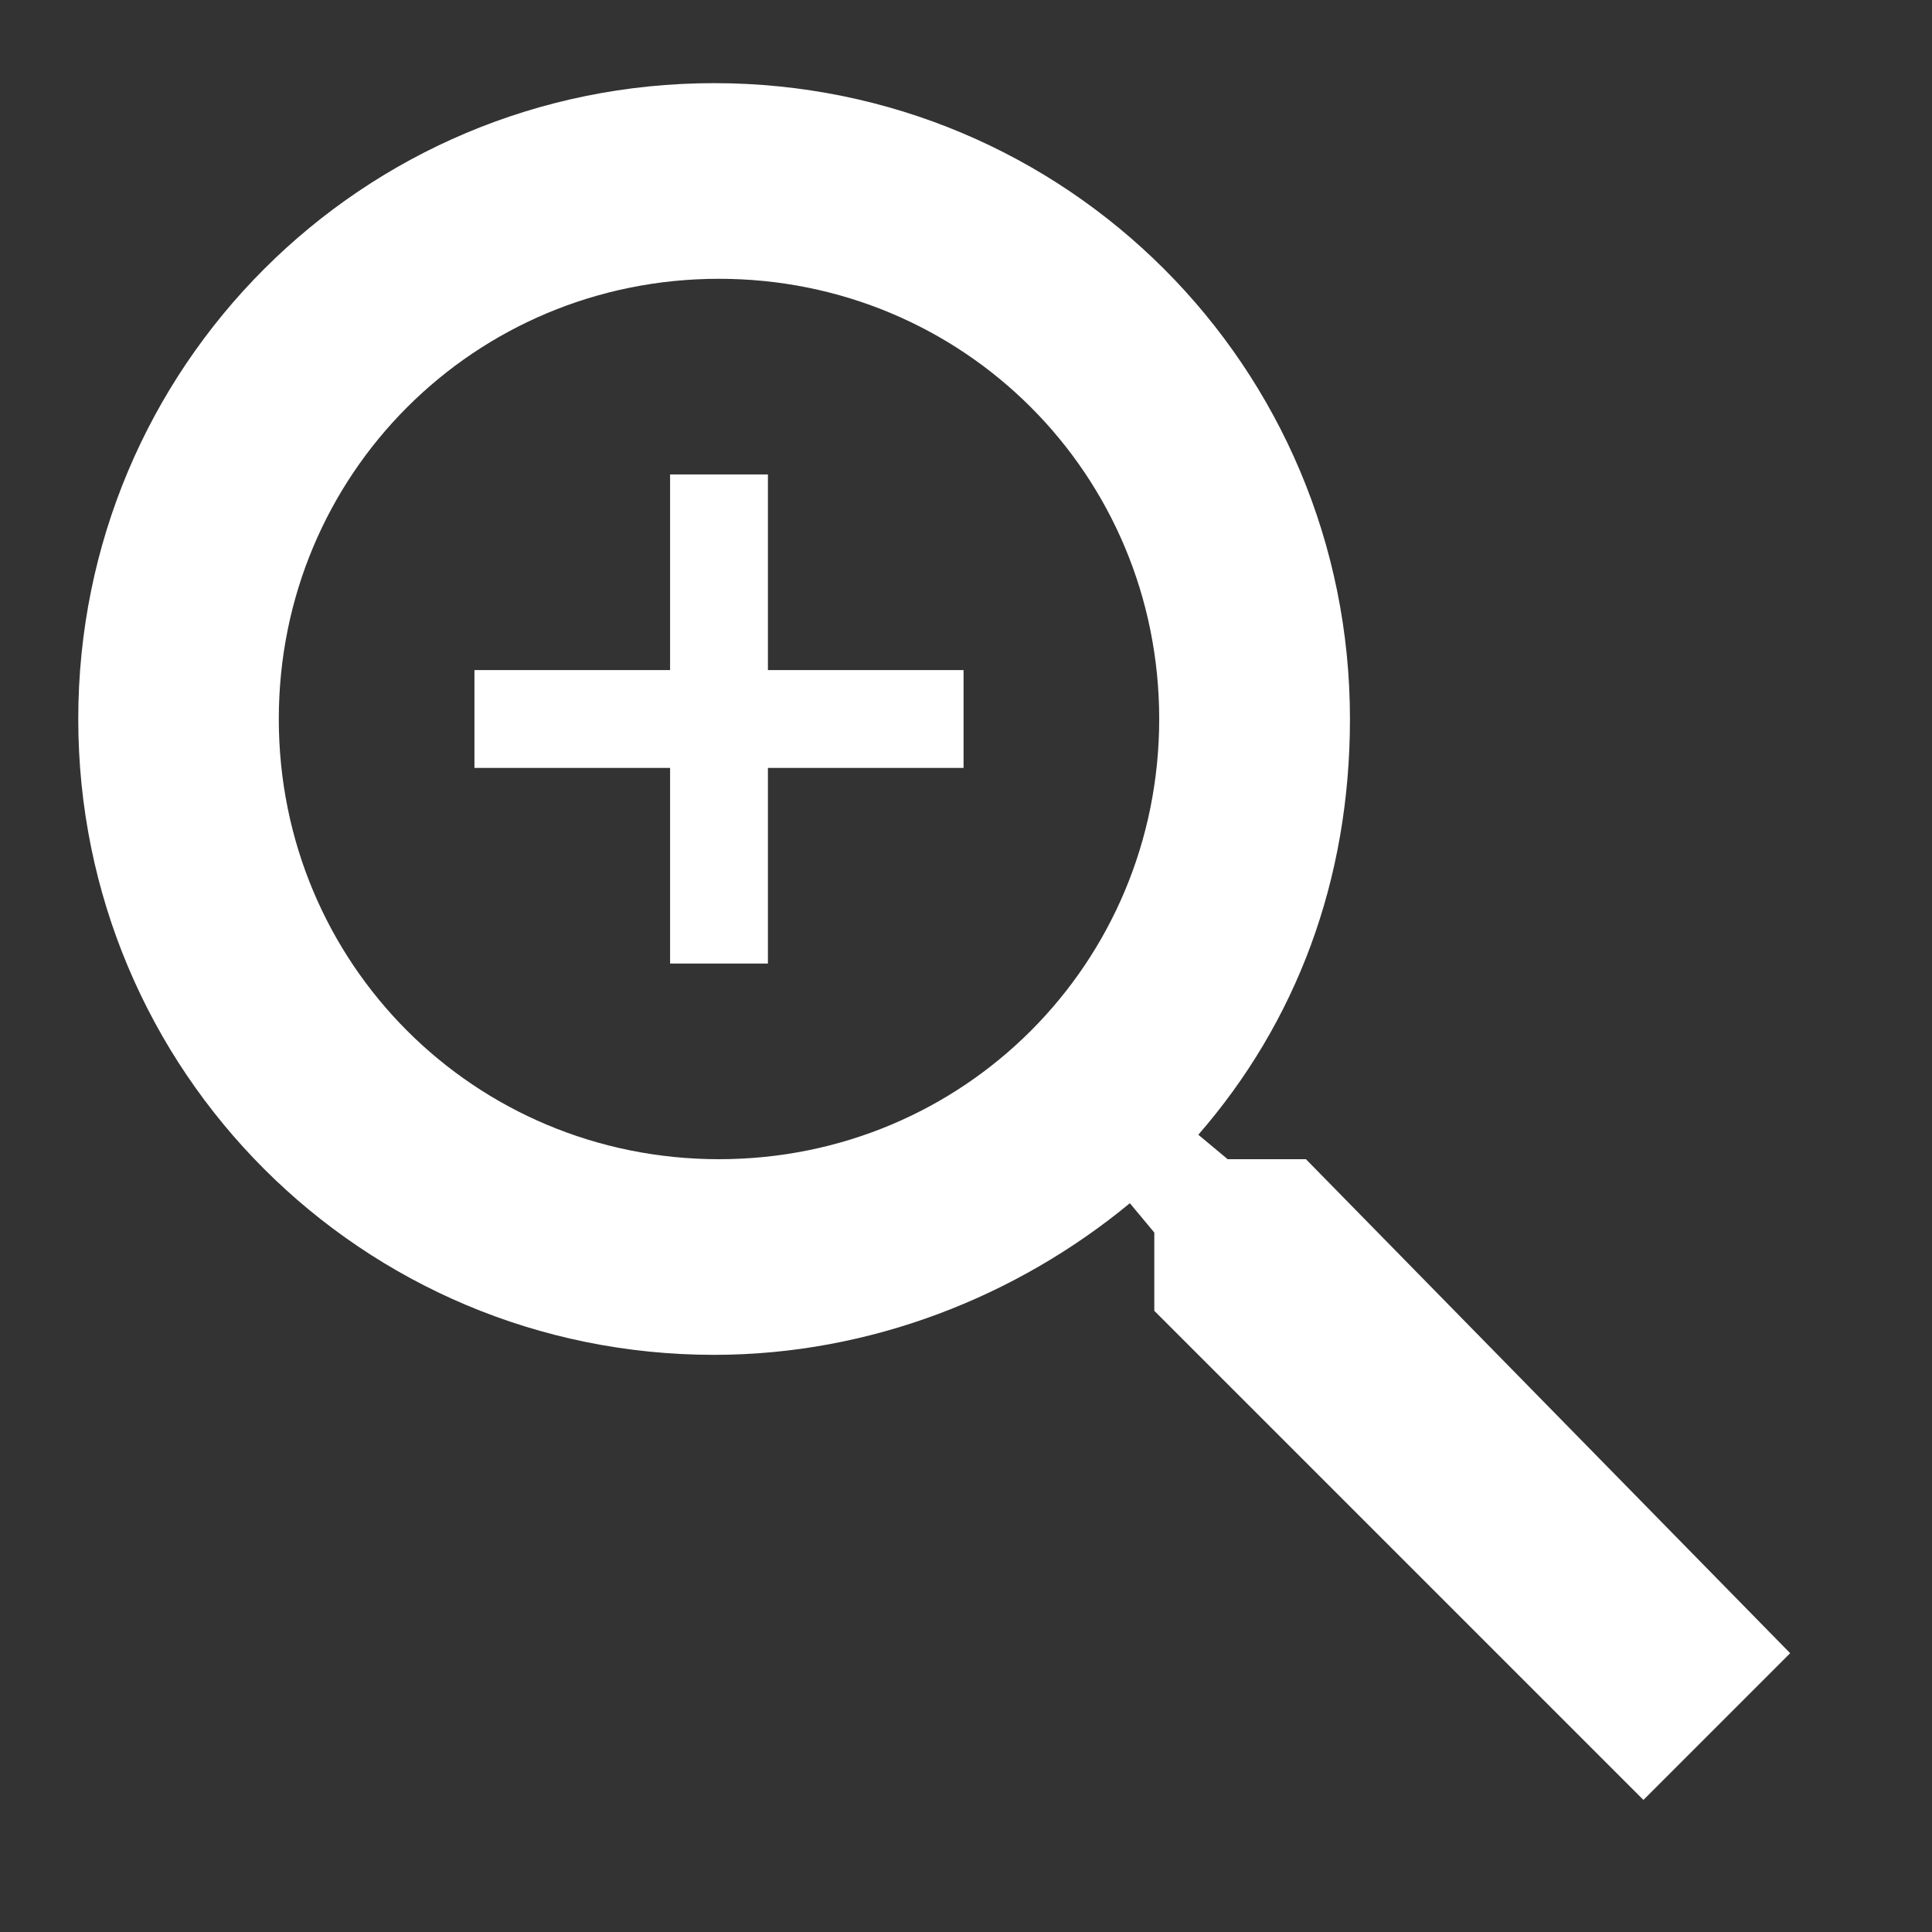
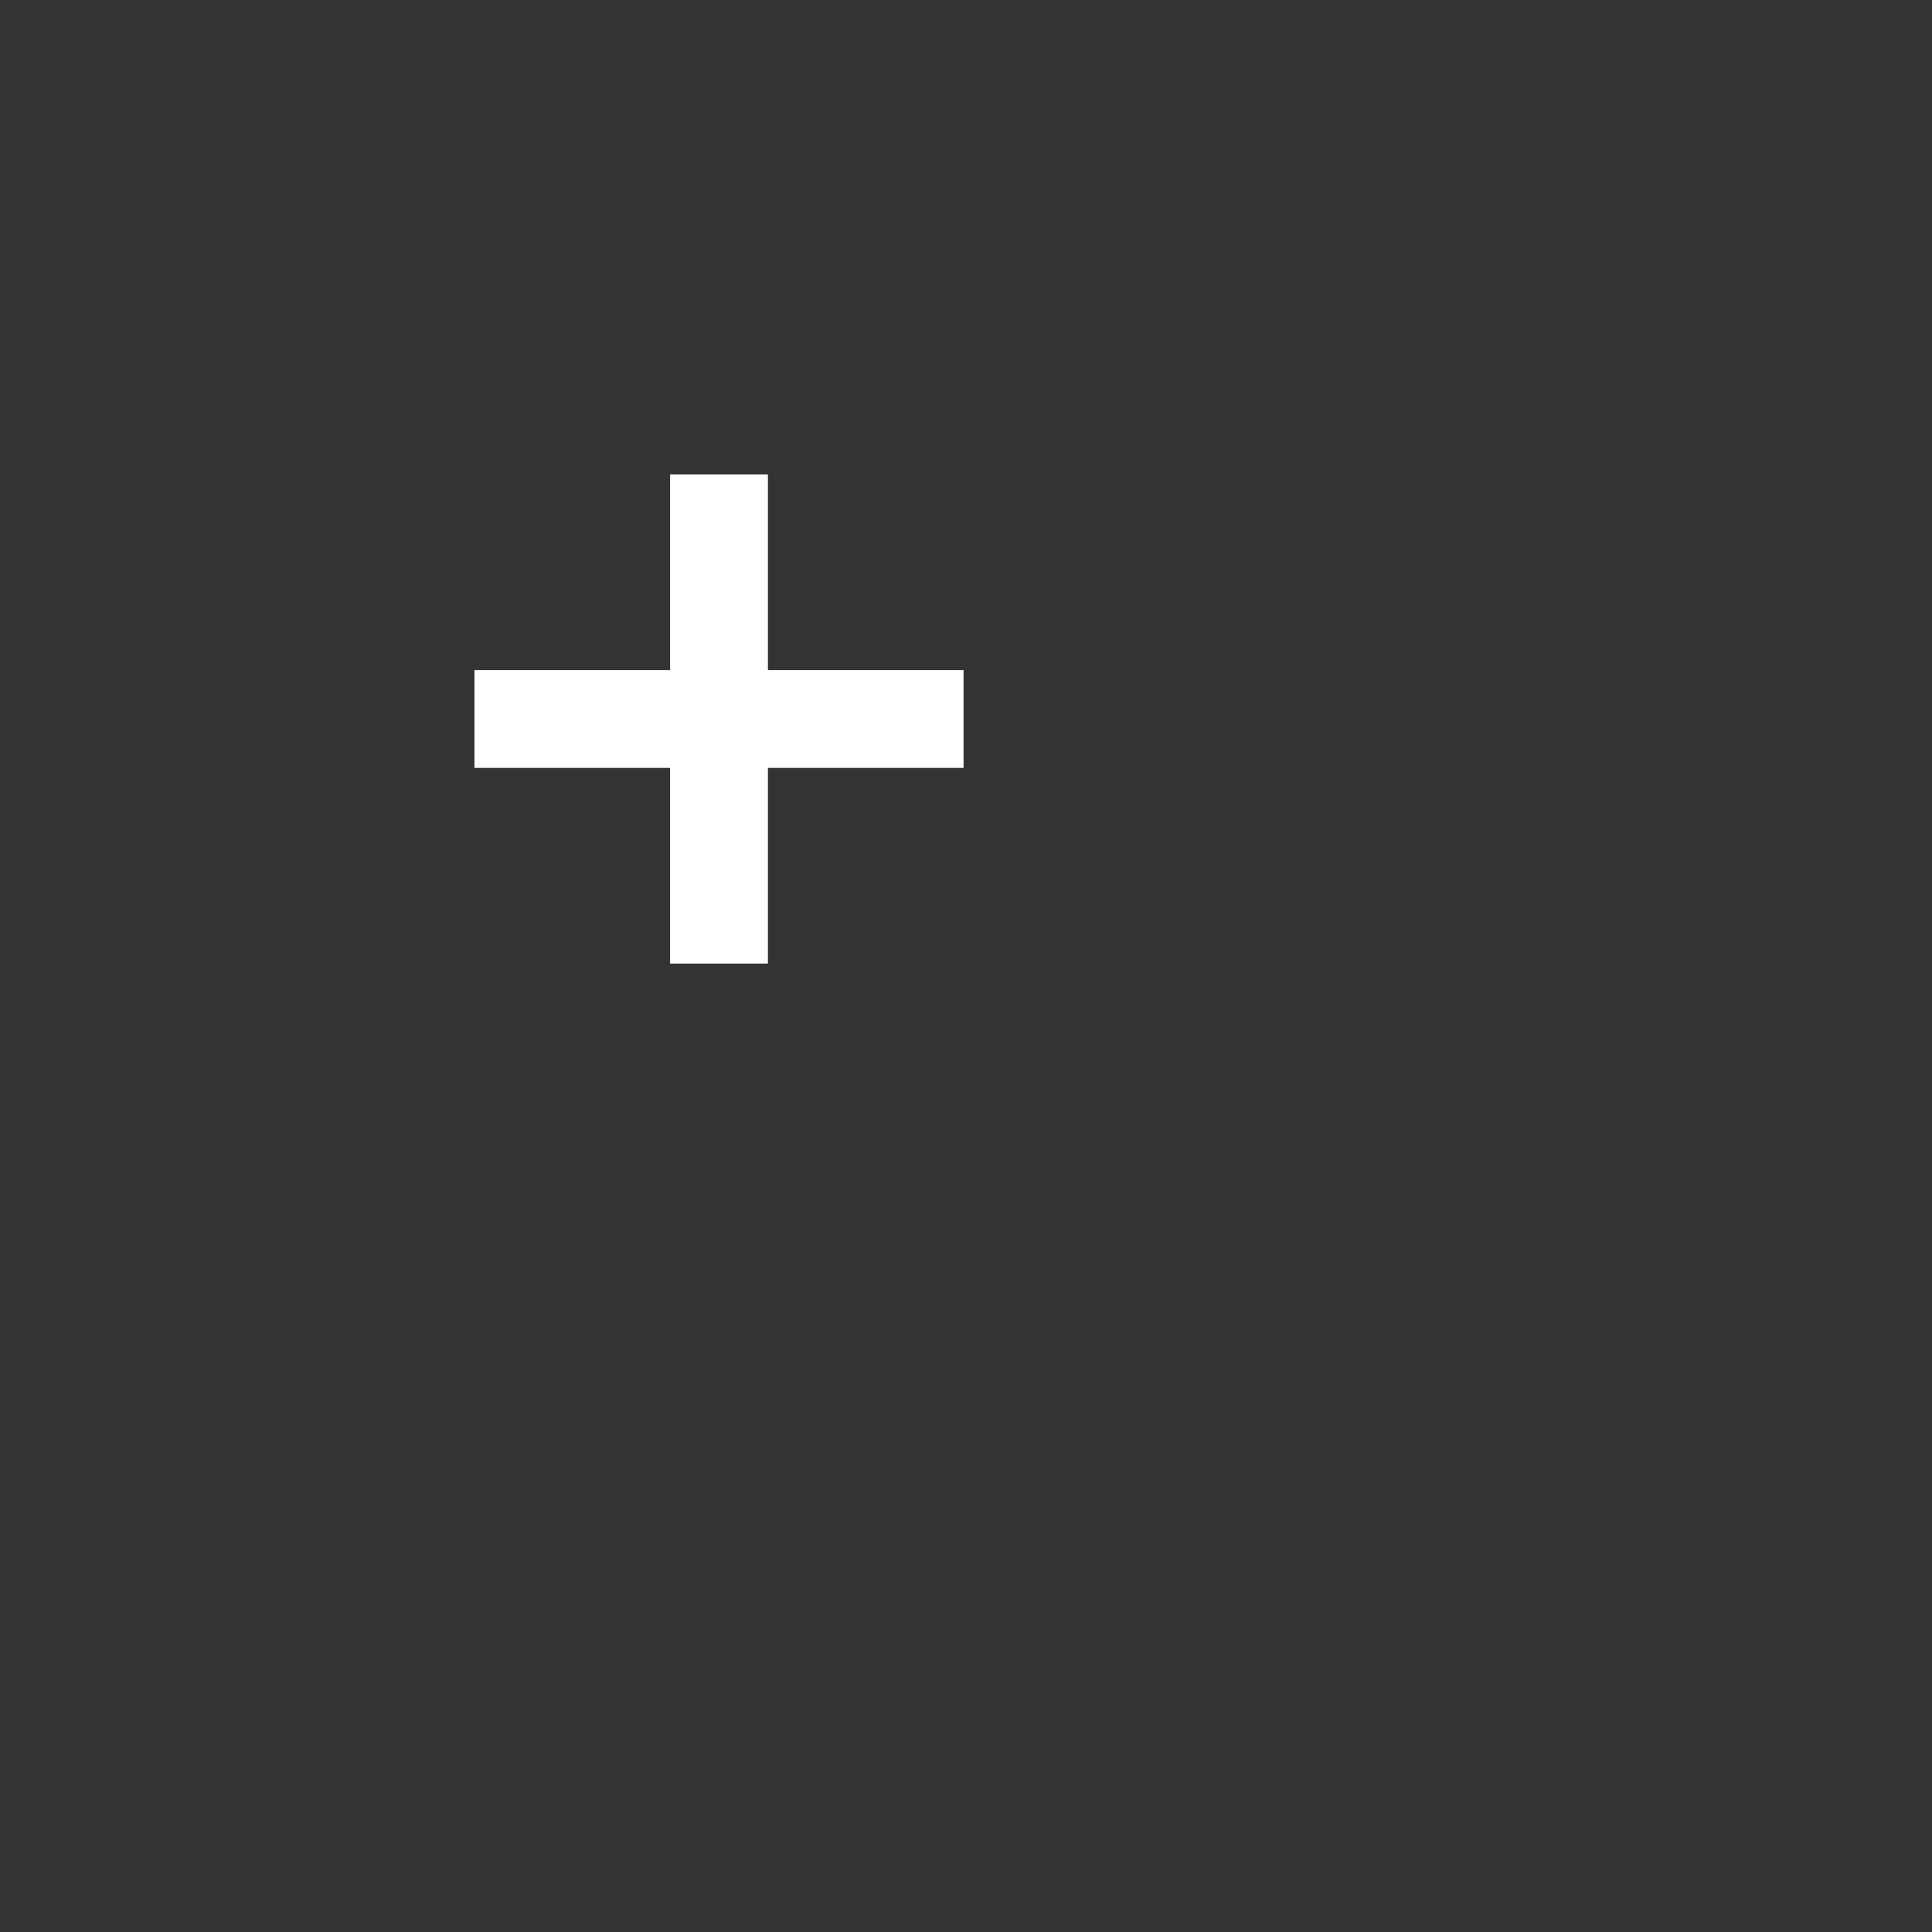
<svg xmlns="http://www.w3.org/2000/svg" id="Ebene_1" viewBox="0 0 39.5 39.5">
  <rect x="0" y="0" width="39.5" height="39.5" fill="#333333" stroke="none" />
  <style>.st0{fill:#fff}</style>
-   <path class="st0" d="M26.7 23.7h-1.6l-.6-.5c2-2.3 3.1-5.2 3.1-8.5 0-7.2-5.8-13-13-13s-13 5.8-13 13 5.8 13 13 13c3.2 0 6.2-1.2 8.5-3.1l.5.6v1.6l10 10 3-3-9.9-10.1zm-12 0c-5 0-9-4-9-9s4-9 9-9 9 4 9 9-4 9-9 9z" />
  <path class="st0" d="M19.7 15.7h-4v4h-2v-4h-4v-2h4v-4h2v4h4v2z" />
</svg>